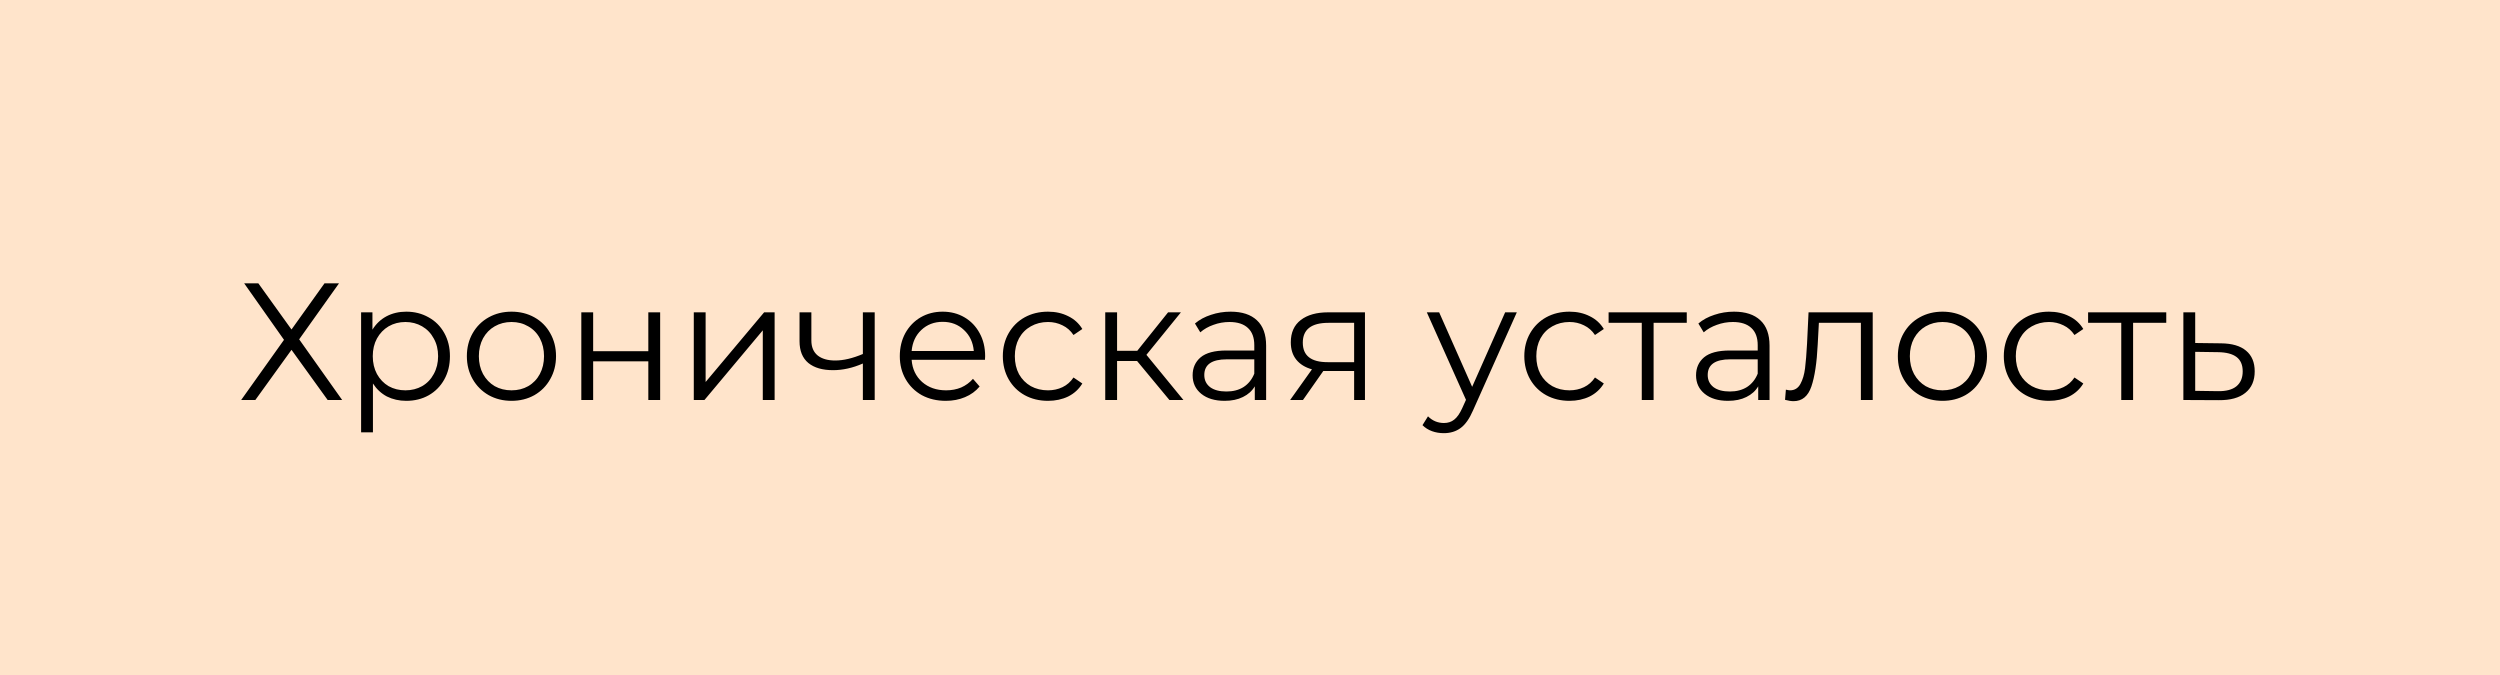
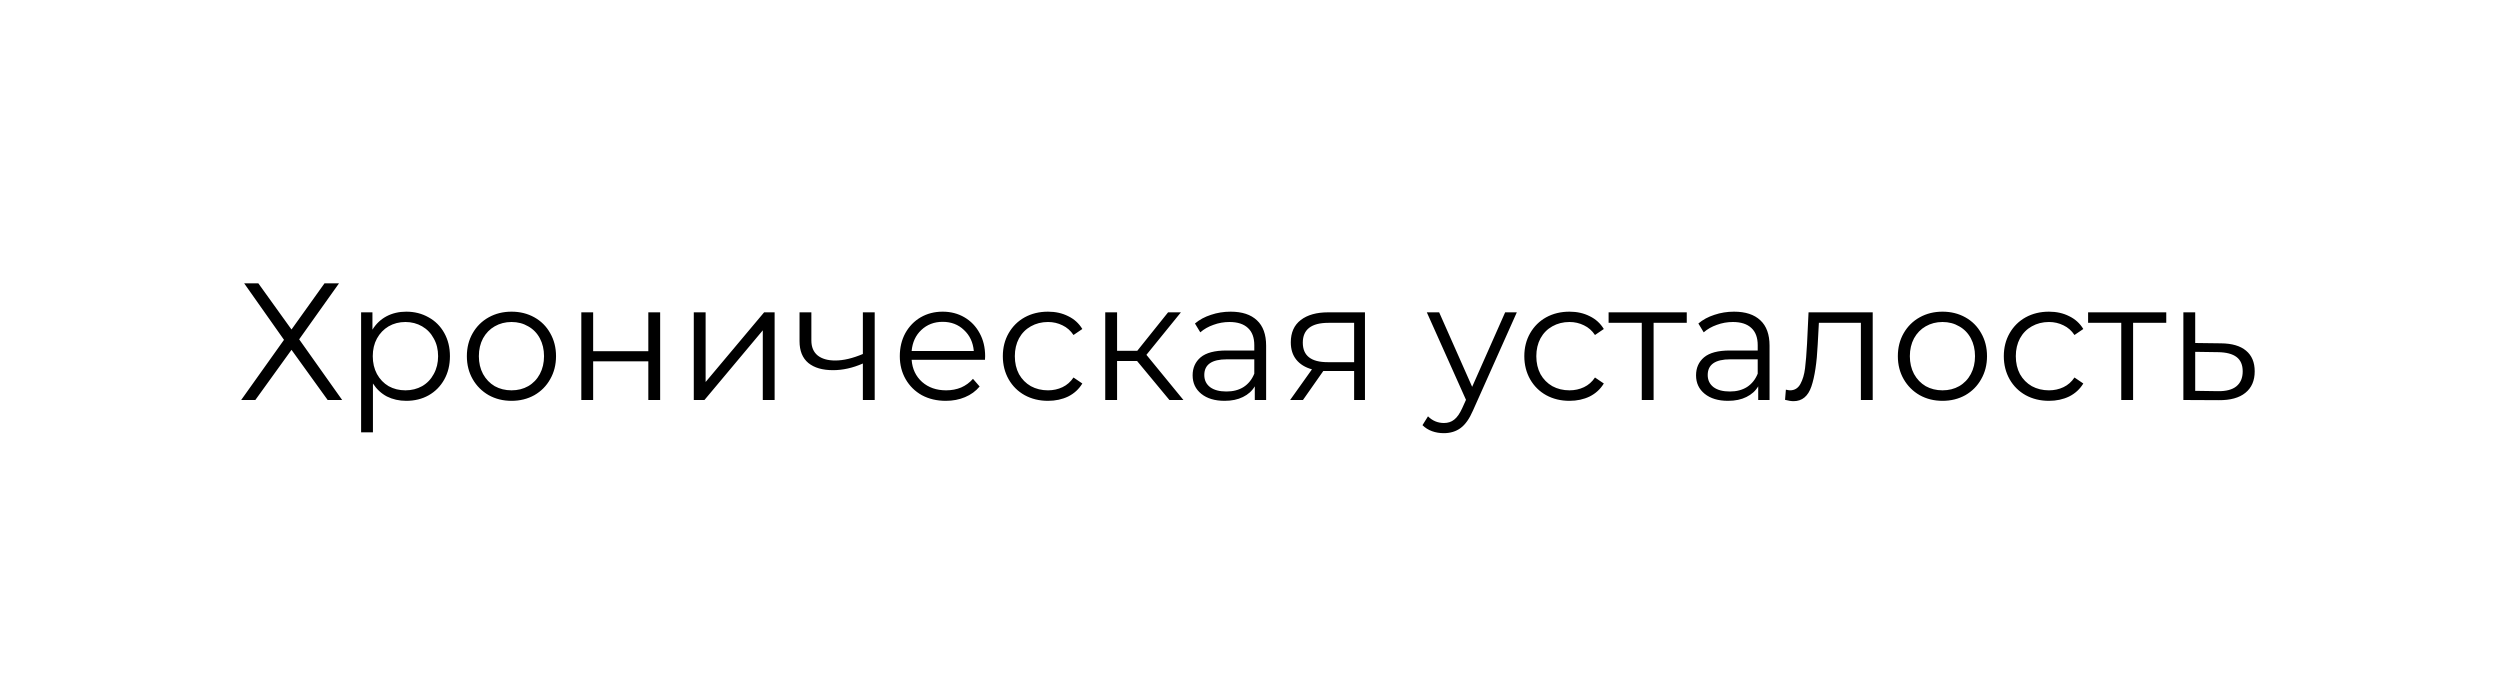
<svg xmlns="http://www.w3.org/2000/svg" width="600" height="162" viewBox="0 0 600 162" fill="none">
-   <path d="M0 0H600V162H0V0Z" fill="#FFE4CB" />
  <path d="M62 68L69.96 79.08L77.88 68H81.36L71.8 81.44L82.12 96H78.64L69.96 83.96L61.28 96H57.88L68.16 81.56L58.6 68H62ZM97.505 74.8C99.478 74.8 101.265 75.253 102.865 76.16C104.465 77.04 105.718 78.293 106.625 79.92C107.532 81.547 107.985 83.4 107.985 85.48C107.985 87.587 107.532 89.453 106.625 91.08C105.718 92.707 104.465 93.973 102.865 94.88C101.292 95.76 99.505 96.2 97.505 96.2C95.798 96.2 94.252 95.853 92.865 95.16C91.505 94.44 90.385 93.4 89.505 92.04V103.76H86.665V74.96H89.385V79.12C90.238 77.733 91.358 76.667 92.745 75.92C94.158 75.173 95.745 74.8 97.505 74.8ZM97.305 93.68C98.772 93.68 100.105 93.347 101.305 92.68C102.505 91.987 103.438 91.013 104.105 89.76C104.798 88.507 105.145 87.08 105.145 85.48C105.145 83.88 104.798 82.467 104.105 81.24C103.438 79.987 102.505 79.013 101.305 78.32C100.105 77.627 98.772 77.28 97.305 77.28C95.812 77.28 94.465 77.627 93.265 78.32C92.092 79.013 91.158 79.987 90.465 81.24C89.798 82.467 89.465 83.88 89.465 85.48C89.465 87.08 89.798 88.507 90.465 89.76C91.158 91.013 92.092 91.987 93.265 92.68C94.465 93.347 95.812 93.68 97.305 93.68ZM122.767 96.2C120.74 96.2 118.914 95.747 117.287 94.84C115.66 93.907 114.38 92.627 113.447 91C112.514 89.373 112.047 87.533 112.047 85.48C112.047 83.427 112.514 81.587 113.447 79.96C114.38 78.333 115.66 77.067 117.287 76.16C118.914 75.253 120.74 74.8 122.767 74.8C124.794 74.8 126.62 75.253 128.247 76.16C129.874 77.067 131.14 78.333 132.047 79.96C132.98 81.587 133.447 83.427 133.447 85.48C133.447 87.533 132.98 89.373 132.047 91C131.14 92.627 129.874 93.907 128.247 94.84C126.62 95.747 124.794 96.2 122.767 96.2ZM122.767 93.68C124.26 93.68 125.594 93.347 126.767 92.68C127.967 91.987 128.9 91.013 129.567 89.76C130.234 88.507 130.567 87.08 130.567 85.48C130.567 83.88 130.234 82.453 129.567 81.2C128.9 79.947 127.967 78.987 126.767 78.32C125.594 77.627 124.26 77.28 122.767 77.28C121.274 77.28 119.927 77.627 118.727 78.32C117.554 78.987 116.62 79.947 115.927 81.2C115.26 82.453 114.927 83.88 114.927 85.48C114.927 87.08 115.26 88.507 115.927 89.76C116.62 91.013 117.554 91.987 118.727 92.68C119.927 93.347 121.274 93.68 122.767 93.68ZM139.517 74.96H142.357V84.28H155.597V74.96H158.437V96H155.597V86.72H142.357V96H139.517V74.96ZM166.509 74.96H169.349V91.68L183.389 74.96H185.909V96H183.069V79.28L169.069 96H166.509V74.96ZM209.928 74.96V96H207.088V87.24C204.661 88.307 202.274 88.84 199.928 88.84C197.394 88.84 195.421 88.267 194.008 87.12C192.594 85.947 191.888 84.2 191.888 81.88V74.96H194.728V81.72C194.728 83.293 195.234 84.493 196.248 85.32C197.261 86.12 198.661 86.52 200.448 86.52C202.421 86.52 204.634 86 207.088 84.96V74.96H209.928ZM236.393 86.36H218.793C218.953 88.547 219.793 90.32 221.313 91.68C222.833 93.013 224.753 93.68 227.073 93.68C228.38 93.68 229.58 93.453 230.673 93C231.766 92.52 232.713 91.827 233.513 90.92L235.113 92.76C234.18 93.88 233.006 94.733 231.593 95.32C230.206 95.907 228.673 96.2 226.993 96.2C224.833 96.2 222.913 95.747 221.233 94.84C219.58 93.907 218.286 92.627 217.353 91C216.42 89.373 215.953 87.533 215.953 85.48C215.953 83.427 216.393 81.587 217.273 79.96C218.18 78.333 219.406 77.067 220.953 76.16C222.526 75.253 224.286 74.8 226.233 74.8C228.18 74.8 229.926 75.253 231.473 76.16C233.02 77.067 234.233 78.333 235.113 79.96C235.993 81.56 236.433 83.4 236.433 85.48L236.393 86.36ZM226.233 77.24C224.206 77.24 222.5 77.893 221.113 79.2C219.753 80.48 218.98 82.16 218.793 84.24H233.713C233.526 82.16 232.74 80.48 231.353 79.2C229.993 77.893 228.286 77.24 226.233 77.24ZM251.52 96.2C249.44 96.2 247.573 95.747 245.92 94.84C244.293 93.933 243.013 92.667 242.08 91.04C241.146 89.387 240.68 87.533 240.68 85.48C240.68 83.427 241.146 81.587 242.08 79.96C243.013 78.333 244.293 77.067 245.92 76.16C247.573 75.253 249.44 74.8 251.52 74.8C253.333 74.8 254.946 75.16 256.36 75.88C257.8 76.573 258.933 77.6 259.76 78.96L257.64 80.4C256.946 79.36 256.066 78.587 255 78.08C253.933 77.547 252.773 77.28 251.52 77.28C250 77.28 248.626 77.627 247.4 78.32C246.2 78.987 245.253 79.947 244.56 81.2C243.893 82.453 243.56 83.88 243.56 85.48C243.56 87.107 243.893 88.547 244.56 89.8C245.253 91.027 246.2 91.987 247.4 92.68C248.626 93.347 250 93.68 251.52 93.68C252.773 93.68 253.933 93.427 255 92.92C256.066 92.413 256.946 91.64 257.64 90.6L259.76 92.04C258.933 93.4 257.8 94.44 256.36 95.16C254.92 95.853 253.306 96.2 251.52 96.2ZM272.899 86.64H268.099V96H265.259V74.96H268.099V84.2H272.939L280.339 74.96H283.419L275.139 85.16L284.019 96H280.659L272.899 86.64ZM295.35 74.8C298.097 74.8 300.204 75.493 301.67 76.88C303.137 78.24 303.87 80.267 303.87 82.96V96H301.15V92.72C300.51 93.813 299.564 94.667 298.31 95.28C297.084 95.893 295.617 96.2 293.91 96.2C291.564 96.2 289.697 95.64 288.31 94.52C286.924 93.4 286.23 91.92 286.23 90.08C286.23 88.293 286.87 86.853 288.15 85.76C289.457 84.667 291.524 84.12 294.35 84.12H301.03V82.84C301.03 81.027 300.524 79.653 299.51 78.72C298.497 77.76 297.017 77.28 295.07 77.28C293.737 77.28 292.457 77.507 291.23 77.96C290.004 78.387 288.95 78.987 288.07 79.76L286.79 77.64C287.857 76.733 289.137 76.04 290.63 75.56C292.124 75.053 293.697 74.8 295.35 74.8ZM294.35 93.96C295.95 93.96 297.324 93.6 298.47 92.88C299.617 92.133 300.47 91.067 301.03 89.68V86.24H294.43C290.83 86.24 289.03 87.493 289.03 90C289.03 91.227 289.497 92.2 290.43 92.92C291.364 93.613 292.67 93.96 294.35 93.96ZM327.591 74.96V96H324.991V89.04H318.391H317.591L312.711 96H309.631L314.871 88.64C313.244 88.187 311.991 87.413 311.111 86.32C310.231 85.227 309.791 83.84 309.791 82.16C309.791 79.813 310.591 78.027 312.191 76.8C313.791 75.573 315.977 74.96 318.751 74.96H327.591ZM312.671 82.24C312.671 85.36 314.657 86.92 318.631 86.92H324.991V77.48H318.831C314.724 77.48 312.671 79.067 312.671 82.24ZM364.037 74.96L353.517 98.52C352.664 100.493 351.677 101.893 350.557 102.72C349.437 103.547 348.091 103.96 346.517 103.96C345.504 103.96 344.557 103.8 343.677 103.48C342.797 103.16 342.037 102.68 341.397 102.04L342.717 99.92C343.784 100.987 345.064 101.52 346.557 101.52C347.517 101.52 348.331 101.253 348.997 100.72C349.691 100.187 350.331 99.28 350.917 98L351.837 95.96L342.437 74.96H345.397L353.317 92.84L361.237 74.96H364.037ZM376.676 96.2C374.596 96.2 372.729 95.747 371.076 94.84C369.449 93.933 368.169 92.667 367.236 91.04C366.303 89.387 365.836 87.533 365.836 85.48C365.836 83.427 366.303 81.587 367.236 79.96C368.169 78.333 369.449 77.067 371.076 76.16C372.729 75.253 374.596 74.8 376.676 74.8C378.489 74.8 380.103 75.16 381.516 75.88C382.956 76.573 384.089 77.6 384.916 78.96L382.796 80.4C382.103 79.36 381.223 78.587 380.156 78.08C379.089 77.547 377.929 77.28 376.676 77.28C375.156 77.28 373.783 77.627 372.556 78.32C371.356 78.987 370.409 79.947 369.716 81.2C369.049 82.453 368.716 83.88 368.716 85.48C368.716 87.107 369.049 88.547 369.716 89.8C370.409 91.027 371.356 91.987 372.556 92.68C373.783 93.347 375.156 93.68 376.676 93.68C377.929 93.68 379.089 93.427 380.156 92.92C381.223 92.413 382.103 91.64 382.796 90.6L384.916 92.04C384.089 93.4 382.956 94.44 381.516 95.16C380.076 95.853 378.463 96.2 376.676 96.2ZM404.824 77.48H396.864V96H394.024V77.48H386.064V74.96H404.824V77.48ZM416.171 74.8C418.917 74.8 421.024 75.493 422.491 76.88C423.957 78.24 424.691 80.267 424.691 82.96V96H421.971V92.72C421.331 93.813 420.384 94.667 419.131 95.28C417.904 95.893 416.437 96.2 414.731 96.2C412.384 96.2 410.517 95.64 409.131 94.52C407.744 93.4 407.051 91.92 407.051 90.08C407.051 88.293 407.691 86.853 408.971 85.76C410.277 84.667 412.344 84.12 415.171 84.12H421.851V82.84C421.851 81.027 421.344 79.653 420.331 78.72C419.317 77.76 417.837 77.28 415.891 77.28C414.557 77.28 413.277 77.507 412.051 77.96C410.824 78.387 409.771 78.987 408.891 79.76L407.611 77.64C408.677 76.733 409.957 76.04 411.451 75.56C412.944 75.053 414.517 74.8 416.171 74.8ZM415.171 93.96C416.771 93.96 418.144 93.6 419.291 92.88C420.437 92.133 421.291 91.067 421.851 89.68V86.24H415.251C411.651 86.24 409.851 87.493 409.851 90C409.851 91.227 410.317 92.2 411.251 92.92C412.184 93.613 413.491 93.96 415.171 93.96ZM449.451 74.96V96H446.611V77.48H436.531L436.251 82.68C436.038 87.053 435.531 90.413 434.731 92.76C433.931 95.107 432.504 96.28 430.451 96.28C429.891 96.28 429.211 96.173 428.411 95.96L428.611 93.52C429.091 93.627 429.424 93.68 429.611 93.68C430.704 93.68 431.531 93.173 432.091 92.16C432.651 91.147 433.024 89.893 433.211 88.4C433.398 86.907 433.558 84.933 433.691 82.48L434.051 74.96H449.451ZM466.204 96.2C464.178 96.2 462.351 95.747 460.724 94.84C459.098 93.907 457.818 92.627 456.884 91C455.951 89.373 455.484 87.533 455.484 85.48C455.484 83.427 455.951 81.587 456.884 79.96C457.818 78.333 459.098 77.067 460.724 76.16C462.351 75.253 464.178 74.8 466.204 74.8C468.231 74.8 470.058 75.253 471.684 76.16C473.311 77.067 474.578 78.333 475.484 79.96C476.418 81.587 476.884 83.427 476.884 85.48C476.884 87.533 476.418 89.373 475.484 91C474.578 92.627 473.311 93.907 471.684 94.84C470.058 95.747 468.231 96.2 466.204 96.2ZM466.204 93.68C467.698 93.68 469.031 93.347 470.204 92.68C471.404 91.987 472.338 91.013 473.004 89.76C473.671 88.507 474.004 87.08 474.004 85.48C474.004 83.88 473.671 82.453 473.004 81.2C472.338 79.947 471.404 78.987 470.204 78.32C469.031 77.627 467.698 77.28 466.204 77.28C464.711 77.28 463.364 77.627 462.164 78.32C460.991 78.987 460.058 79.947 459.364 81.2C458.698 82.453 458.364 83.88 458.364 85.48C458.364 87.08 458.698 88.507 459.364 89.76C460.058 91.013 460.991 91.987 462.164 92.68C463.364 93.347 464.711 93.68 466.204 93.68ZM491.754 96.2C489.674 96.2 487.807 95.747 486.154 94.84C484.527 93.933 483.247 92.667 482.314 91.04C481.381 89.387 480.914 87.533 480.914 85.48C480.914 83.427 481.381 81.587 482.314 79.96C483.247 78.333 484.527 77.067 486.154 76.16C487.807 75.253 489.674 74.8 491.754 74.8C493.567 74.8 495.181 75.16 496.594 75.88C498.034 76.573 499.167 77.6 499.994 78.96L497.874 80.4C497.181 79.36 496.301 78.587 495.234 78.08C494.167 77.547 493.007 77.28 491.754 77.28C490.234 77.28 488.861 77.627 487.634 78.32C486.434 78.987 485.487 79.947 484.794 81.2C484.127 82.453 483.794 83.88 483.794 85.48C483.794 87.107 484.127 88.547 484.794 89.8C485.487 91.027 486.434 91.987 487.634 92.68C488.861 93.347 490.234 93.68 491.754 93.68C493.007 93.68 494.167 93.427 495.234 92.92C496.301 92.413 497.181 91.64 497.874 90.6L499.994 92.04C499.167 93.4 498.034 94.44 496.594 95.16C495.154 95.853 493.541 96.2 491.754 96.2ZM519.903 77.48H511.943V96H509.103V77.48H501.143V74.96H519.903V77.48ZM533.049 82.4C535.689 82.427 537.689 83.013 539.049 84.16C540.435 85.307 541.129 86.96 541.129 89.12C541.129 91.36 540.382 93.08 538.889 94.28C537.422 95.48 535.289 96.067 532.489 96.04L524.009 96V74.96H526.849V82.32L533.049 82.4ZM532.329 93.88C534.275 93.907 535.742 93.52 536.729 92.72C537.742 91.893 538.249 90.693 538.249 89.12C538.249 87.573 537.755 86.427 536.769 85.68C535.782 84.933 534.302 84.547 532.329 84.52L526.849 84.44V93.8L532.329 93.88Z" fill="black" />
</svg>